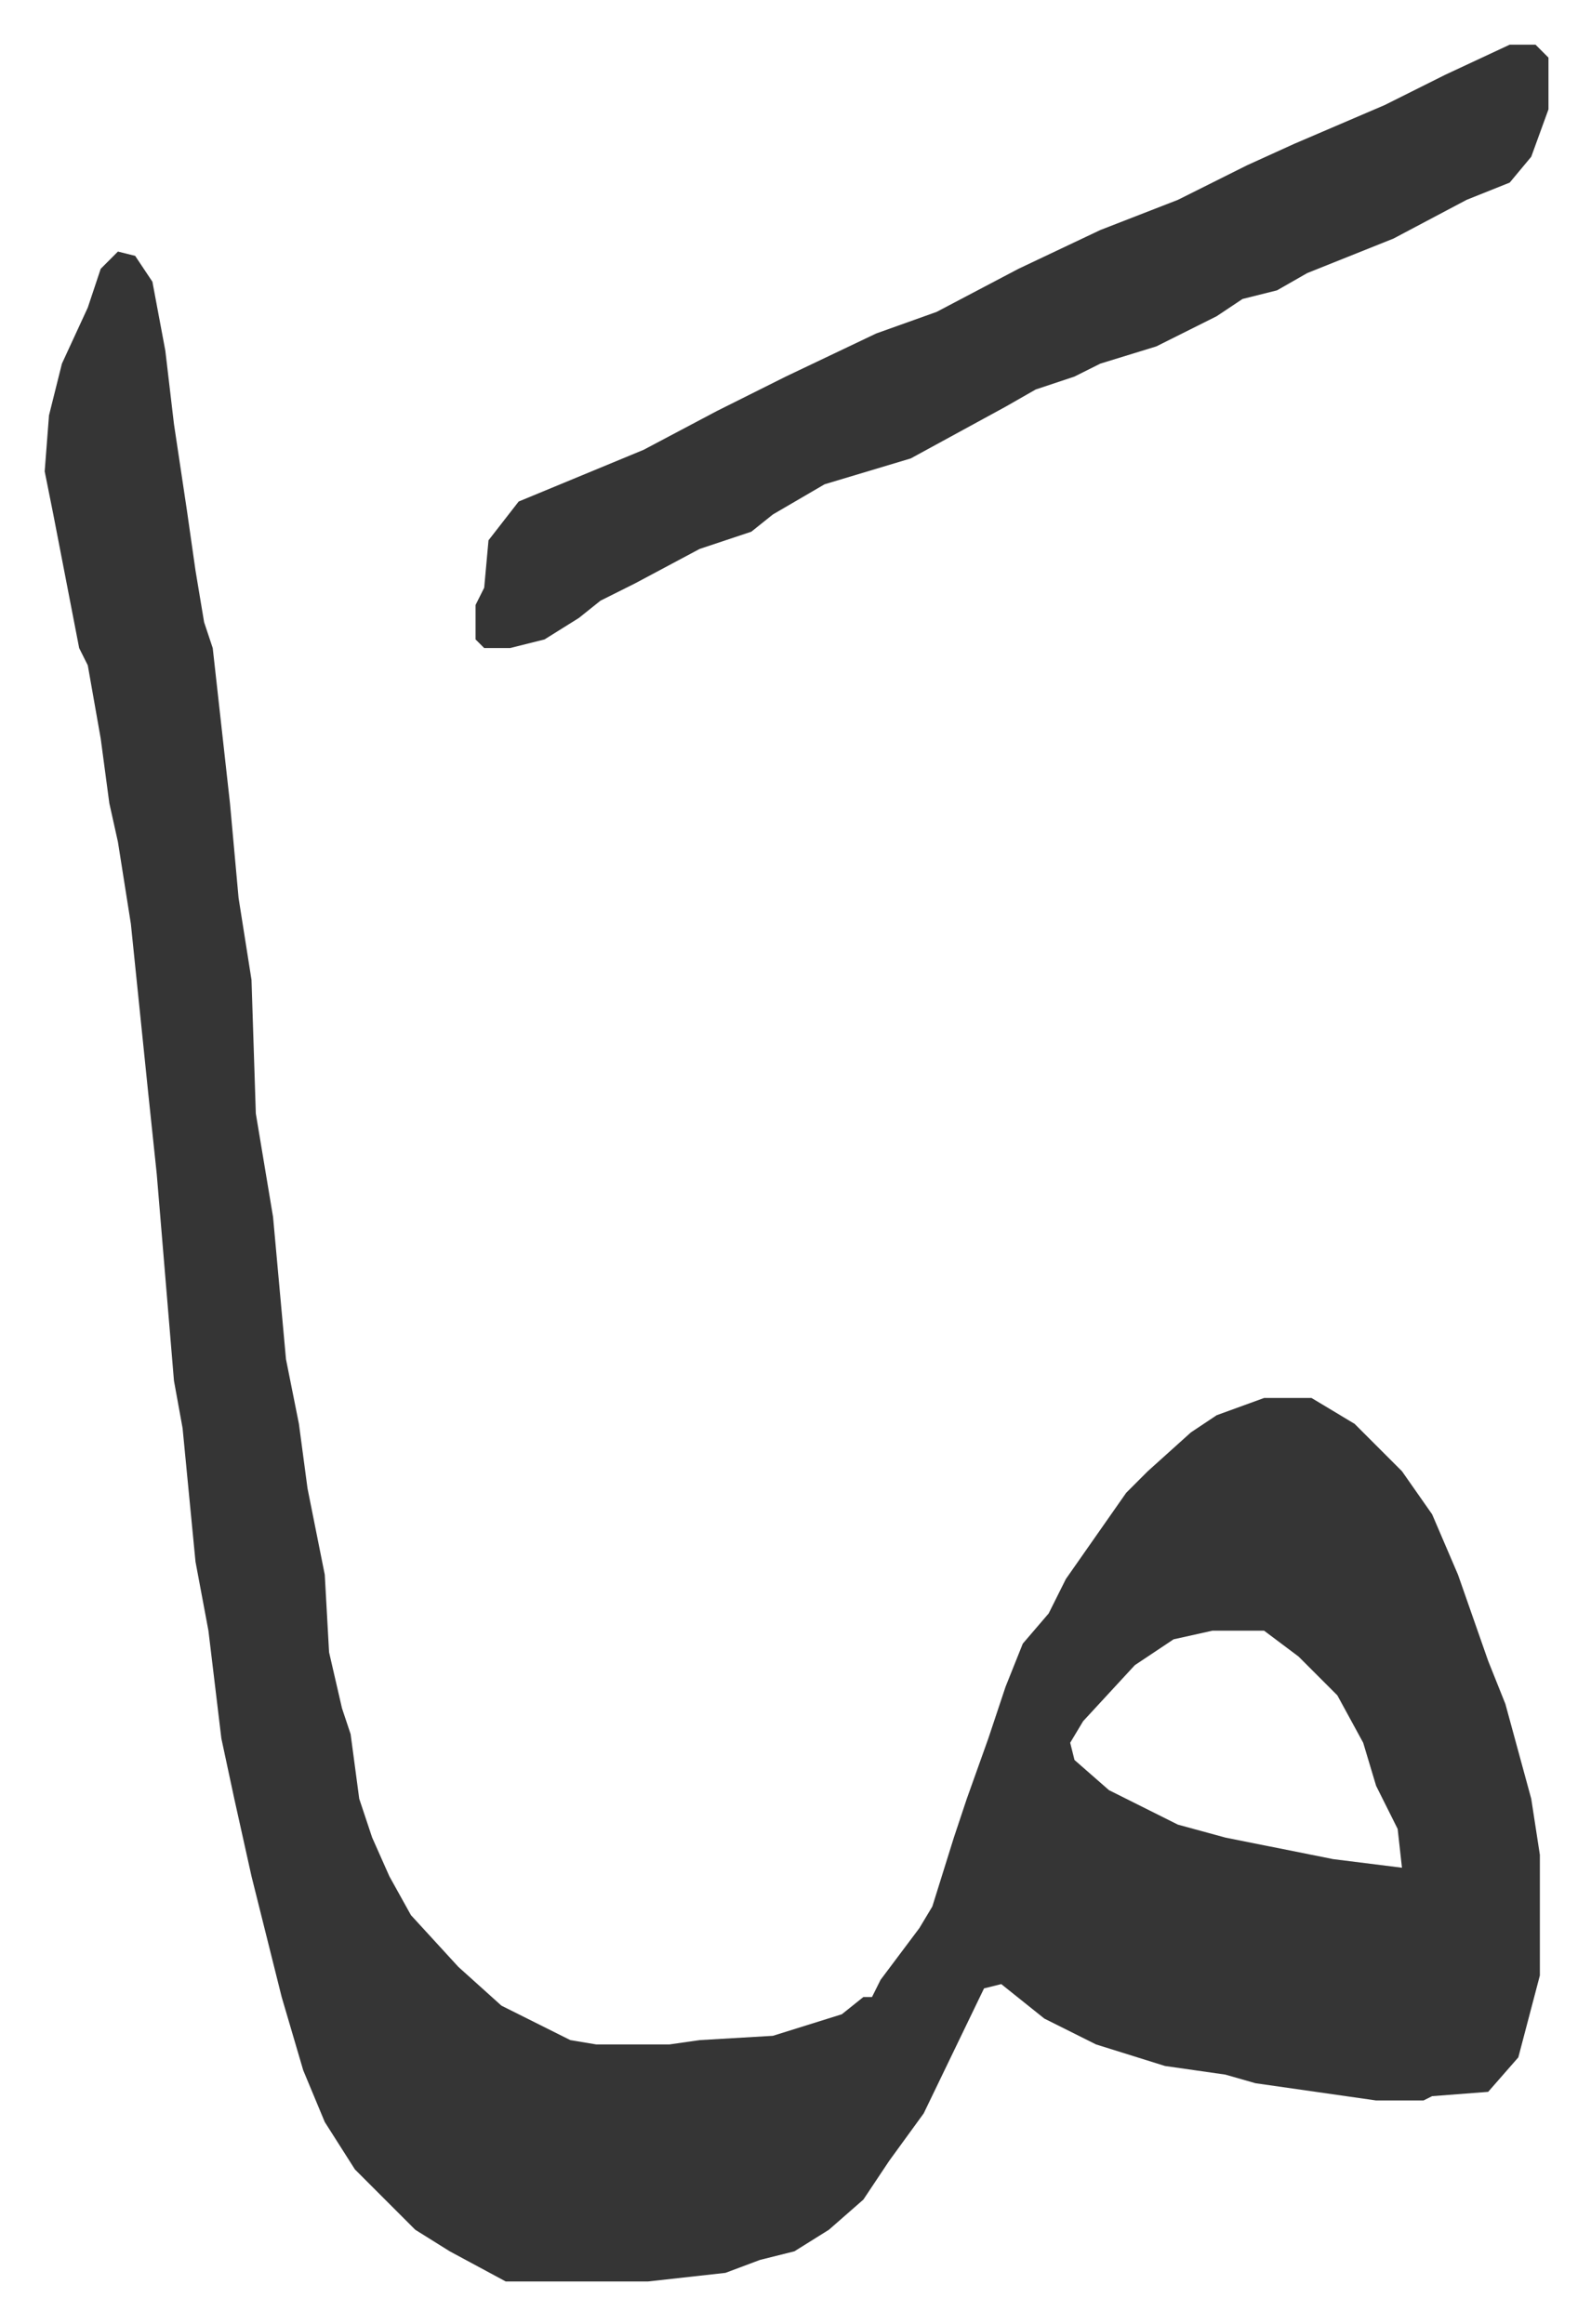
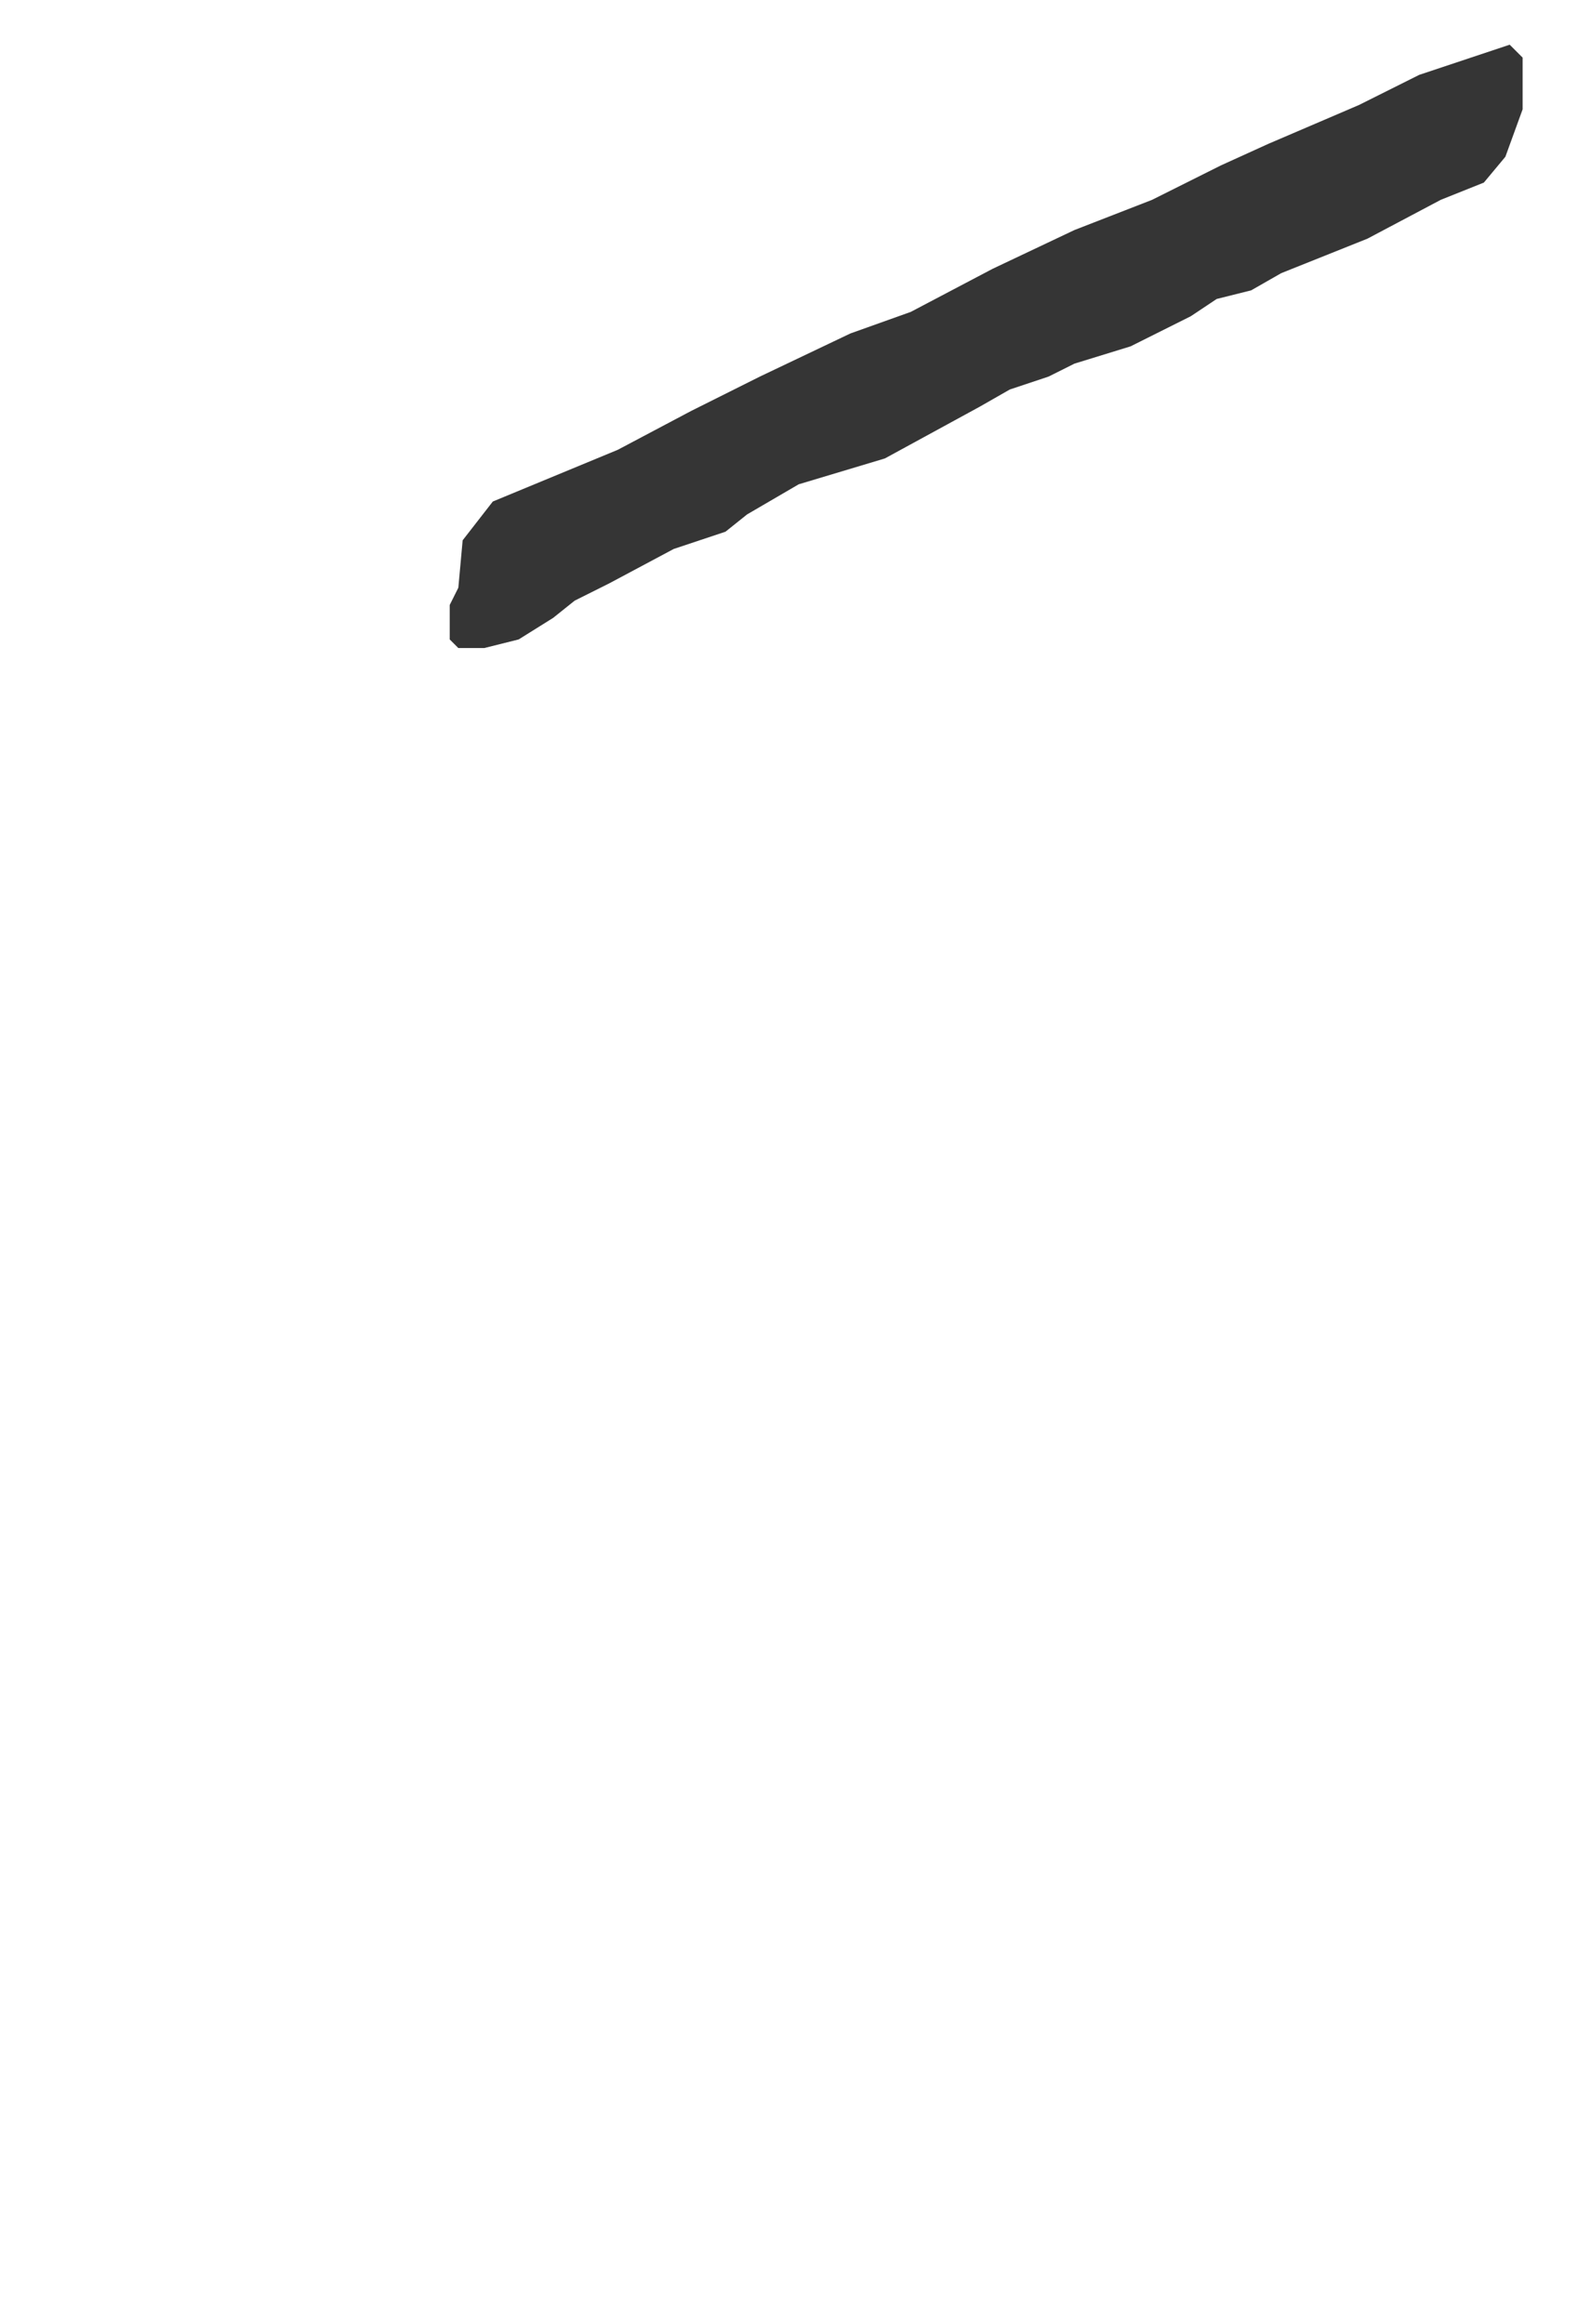
<svg xmlns="http://www.w3.org/2000/svg" role="img" viewBox="-10.37 455.63 369.24 539.24">
-   <path fill="#353535" id="rule_normal" d="M17 514l4 1 4 6 3 16 2 17 3 20 2 14 2 12 2 6 4 36 2 22 3 19 1 31 4 24 3 33 3 15 2 15 4 20 1 18 3 13 2 6 2 15 3 9 4 9 5 9 11 12 10 9 16 8 6 1h17l7-1 17-1 16-5 5-4h2l2-4 9-12 3-5 5-16 3-9 5-14 4-12 4-10 6-7 4-8 14-20 5-5 10-9 6-4 11-4h11l10 6 11 11 7 10 6 14 7 20 4 10 6 22 2 13v28l-5 19-7 8-13 1-2 1h-11l-28-4-7-2-14-2-16-5-12-6-10-8-4 1-14 29-8 11-6 9-8 7-8 5-8 2-8 3-18 2h-33l-13-7-8-5-14-14-7-11-5-12-5-17-4-16-3-12-4-18-3-14-3-25-3-16-3-31-2-11-4-48-2-19-4-39-3-19-2-9-2-15-3-17-2-4-6-31-2-10 1-13 3-12 6-13 3-9zm254 320l-9 2-9 6-12 13-3 5 1 4 8 7 16 8 11 3 25 5 16 2-1-9-5-10-3-10-6-11-9-9-8-6z" />
-   <path fill="#353535" id="rule_normal" d="M340 466h6l3 3v12l-4 11-5 6-10 4-17 9-20 8-7 4-8 2-6 4-14 7-13 4-6 3-9 3-7 4-22 12-20 6-12 7-5 4-12 4-15 8-8 4-5 4-8 5-8 2h-6l-2-2v-8l2-4 1-11 7-9 29-12 17-9 16-8 21-10 14-5 19-10 19-9 18-7 16-8 11-5 21-9 14-7z" />
+   <path fill="#353535" id="rule_normal" d="M340 466l3 3v12l-4 11-5 6-10 4-17 9-20 8-7 4-8 2-6 4-14 7-13 4-6 3-9 3-7 4-22 12-20 6-12 7-5 4-12 4-15 8-8 4-5 4-8 5-8 2h-6l-2-2v-8l2-4 1-11 7-9 29-12 17-9 16-8 21-10 14-5 19-10 19-9 18-7 16-8 11-5 21-9 14-7z" />
</svg>